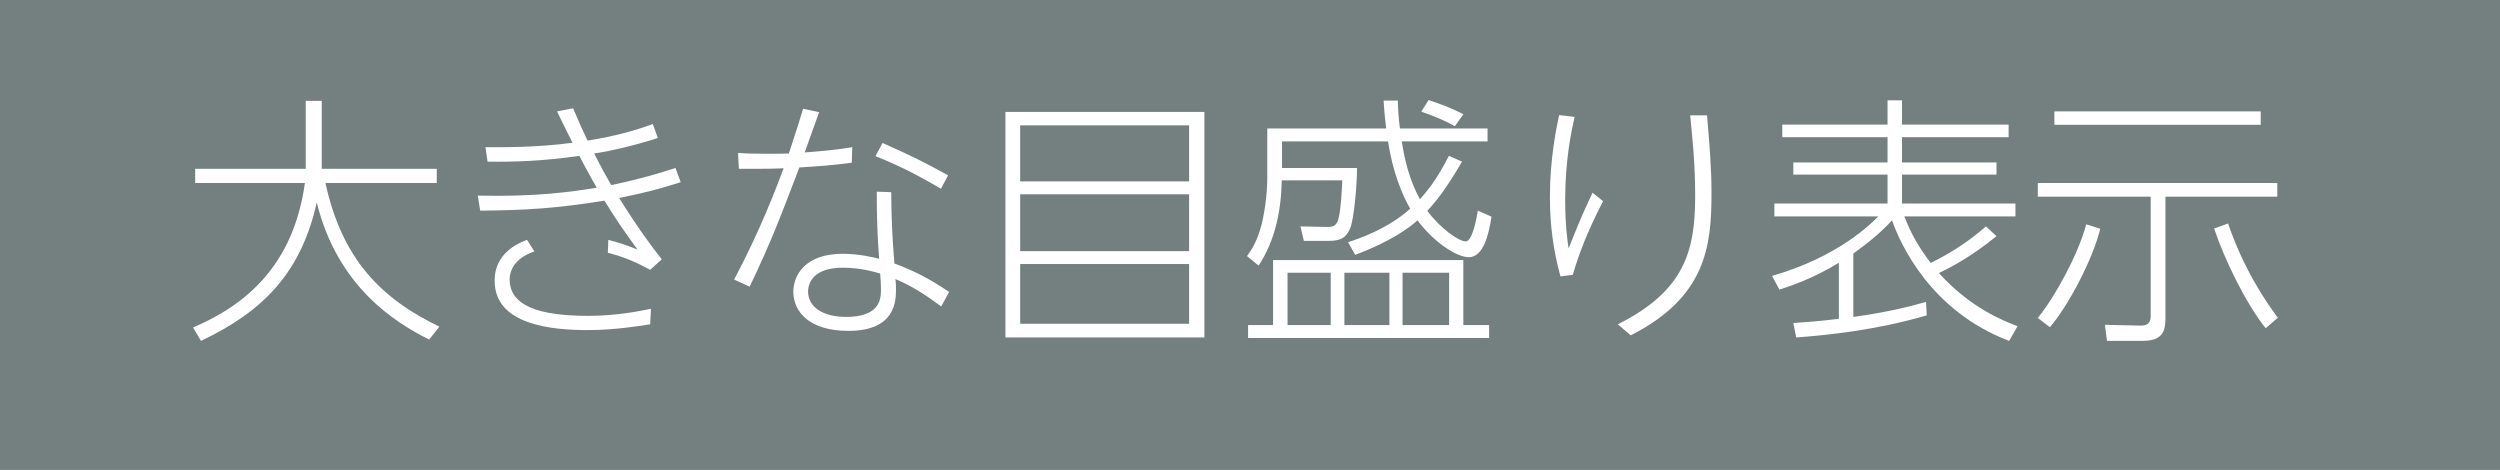
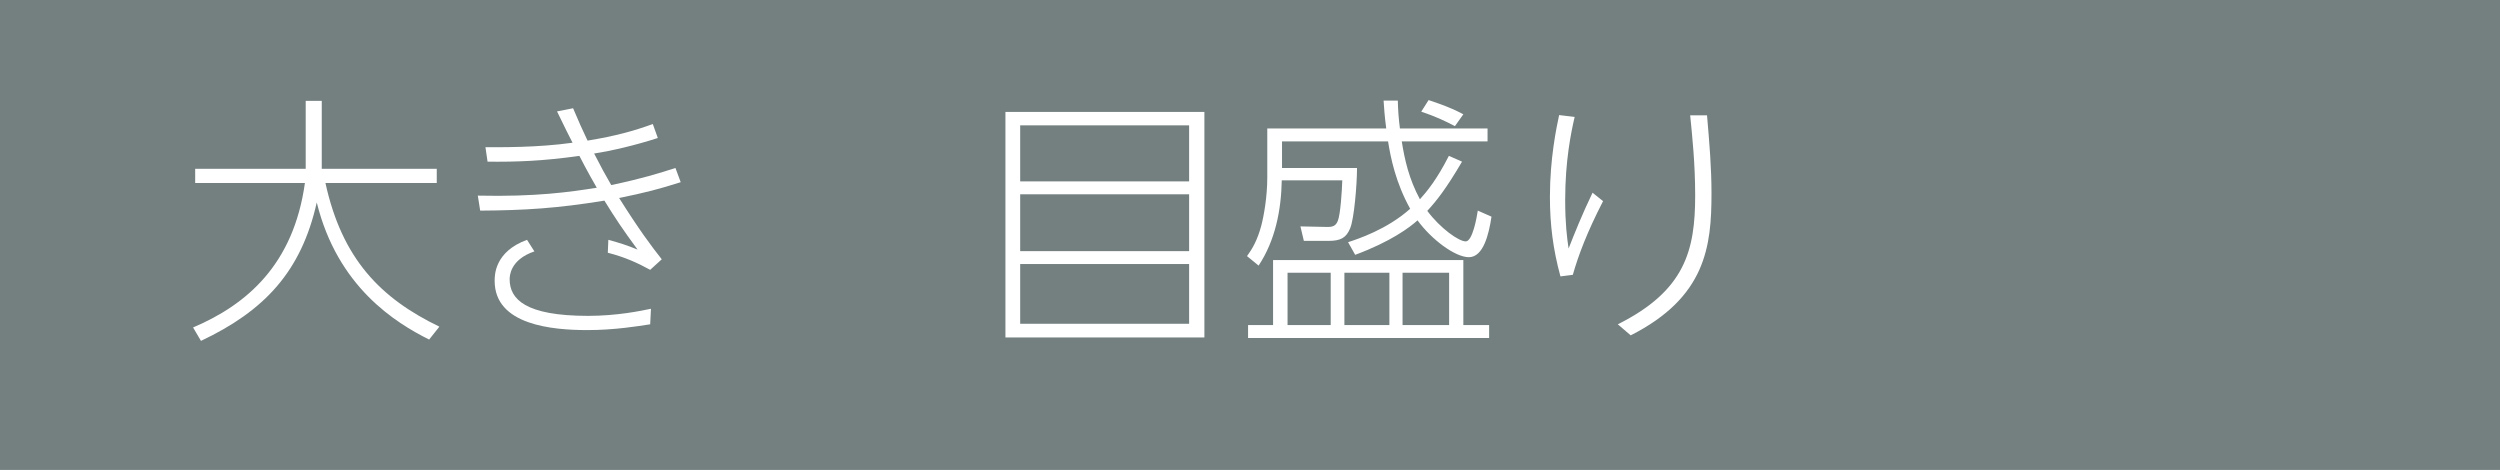
<svg xmlns="http://www.w3.org/2000/svg" id="b" width="266" height="50" viewBox="0 0 266 50">
  <defs>
    <style>.d{fill:#748080;}.d,.e{stroke-width:0px;}.e{fill:#fff;}</style>
  </defs>
  <g id="c">
    <rect class="d" width="266" height="50" />
    <path class="e" d="M32.527,10.733h1.708v7.224h12.236v1.512h-11.844c1.764,8.064,5.852,12.264,12.124,15.288l-1.092,1.372c-3.584-1.792-9.744-5.6-11.956-14.588-1.652,7.364-5.572,11.536-12.32,14.729l-.84-1.428c5.74-2.436,10.696-6.72,11.9-15.372h-11.676v-1.512h11.76v-7.224Z" />
-     <path class="e" d="M72.427,19.385c-2.296.728-3.78,1.12-6.552,1.68,2.072,3.304,3.388,5.068,4.536,6.524l-1.232,1.12c-1.288-.7-2.576-1.315-4.508-1.819l.056-1.372c1.232.336,1.932.56,3.108,1.036-1.624-2.212-2.296-3.22-3.528-5.208-4.956.812-8.456,1.036-13.216,1.064l-.252-1.596c6.188.14,9.856-.392,12.656-.84-1.008-1.736-1.792-3.276-1.848-3.388-4.004.56-6.636.644-9.772.616l-.224-1.54c1.54,0,5.488.056,9.268-.476-.476-.924-.588-1.148-1.652-3.332l1.708-.336c.644,1.512.952,2.212,1.54,3.444,3.052-.504,4.928-1.036,6.944-1.764l.532,1.484c-2.408.784-4.956,1.372-6.776,1.651.756,1.484,1.176,2.24,1.82,3.36,3.304-.7,5.096-1.26,6.832-1.82l.56,1.512ZM69.179,34.505c-1.26.196-3.808.616-6.664.616-3.752,0-9.884-.532-9.884-5.236,0-.616,0-3.108,3.444-4.368l.784,1.231c-2.632.896-2.632,2.688-2.632,2.968,0,2.1,1.652,3.892,8.344,3.892,3.08,0,5.628-.532,6.692-.756l-.084,1.652Z" />
-     <path class="e" d="M87.155,11.938c-.252.672-1.316,3.696-1.54,4.284,2.156-.168,3.08-.252,5.068-.561l-.056,1.652c-2.296.308-3.864.392-5.572.504-2.24,5.852-3.024,7.924-5.292,12.684l-1.652-.756c2.772-5.208,4.508-9.8,5.264-11.844-.308.028-2.184.084-4.76.056l-.084-1.68c.812.056,1.512.084,3.08.084,1.176,0,1.708,0,2.324-.028.84-2.548,1.036-3.191,1.512-4.76l1.708.364ZM100.147,32.602c-1.792-1.316-3.108-2.156-4.872-2.912.056.448.056.7.056,1.063,0,1.204,0,4.452-5.068,4.452-4.088,0-5.852-1.988-5.852-4.172,0-1.764,1.288-4.032,5.236-4.032,1.708,0,3.248.364,3.892.532-.168-2.296-.252-4.144-.252-7.14l1.54.056c.028,2.94.084,4.368.336,7.588,2.044.756,3.612,1.54,5.824,3.024l-.84,1.54ZM89.675,28.485c-3.052,0-3.696,1.54-3.696,2.548,0,1.624,1.568,2.688,4.06,2.688,3.696,0,3.696-2.044,3.696-2.94,0-.504-.028-.896-.084-1.68-.7-.196-2.1-.616-3.976-.616ZM93.903,15.213c2.912,1.288,4.508,2.072,6.972,3.444l-.756,1.428c-2.772-1.624-4.592-2.52-6.972-3.472l.756-1.4Z" />
+     <path class="e" d="M72.427,19.385c-2.296.728-3.78,1.12-6.552,1.68,2.072,3.304,3.388,5.068,4.536,6.524l-1.232,1.12c-1.288-.7-2.576-1.315-4.508-1.819l.056-1.372c1.232.336,1.932.56,3.108,1.036-1.624-2.212-2.296-3.22-3.528-5.208-4.956.812-8.456,1.036-13.216,1.064l-.252-1.596c6.188.14,9.856-.392,12.656-.84-1.008-1.736-1.792-3.276-1.848-3.388-4.004.56-6.636.644-9.772.616l-.224-1.54c1.54,0,5.488.056,9.268-.476-.476-.924-.588-1.148-1.652-3.332l1.708-.336c.644,1.512.952,2.212,1.54,3.444,3.052-.504,4.928-1.036,6.944-1.764l.532,1.484c-2.408.784-4.956,1.372-6.776,1.651.756,1.484,1.176,2.24,1.82,3.36,3.304-.7,5.096-1.26,6.832-1.82l.56,1.512ZM69.179,34.505c-1.26.196-3.808.616-6.664.616-3.752,0-9.884-.532-9.884-5.236,0-.616,0-3.108,3.444-4.368l.784,1.231c-2.632.896-2.632,2.688-2.632,2.968,0,2.1,1.652,3.892,8.344,3.892,3.08,0,5.628-.532,6.692-.756Z" />
    <path class="e" d="M128.147,11.909v23.996h-21.168V11.909h21.168ZM108.547,19.301h17.976v-5.964h-17.976v5.964ZM108.547,20.673v6.048h17.976v-6.048h-17.976ZM108.547,28.093v6.356h17.976v-6.356h-17.976Z" />
    <path class="e" d="M155.559,17.201c-1.708,2.912-2.716,4.172-3.696,5.236,1.4,1.876,3.36,3.248,4.088,3.248s1.176-2.548,1.288-3.276l1.456.644c-.28,1.876-.868,4.312-2.408,4.312-1.456,0-3.976-1.876-5.46-3.92-.84.756-2.856,2.268-6.636,3.668l-.756-1.344c.952-.308,4.144-1.344,6.608-3.556-1.54-2.772-2.072-5.404-2.352-7.168h-11.284v2.828h7.98c0,1.736-.308,5.433-.728,6.412-.42,1.036-1.036,1.344-2.296,1.344h-2.632l-.364-1.54,2.716.056c.7.028,1.036-.084,1.26-.645.28-.644.448-3.275.476-4.312h-6.44c-.056,3.192-.7,6.412-2.464,9.072l-1.232-1.008c.588-.812,1.092-1.68,1.512-3.22.28-1.064.644-3.08.644-5.152v-5.208h12.656c-.196-1.484-.224-2.212-.28-2.968h1.512c.028,1.064.084,1.849.224,2.968h9.324v1.372h-9.128c.308,1.932.756,3.976,1.932,6.16.756-.84,1.82-2.128,3.08-4.62l1.4.616ZM158.443,35.961h-25.648v-1.372h2.66v-6.916h20.244v6.916h2.744v1.372ZM141.587,29.018h-4.592v5.572h4.592v-5.572ZM147.831,29.018h-4.788v5.572h4.788v-5.572ZM154.187,29.018h-4.956v5.572h4.956v-5.572ZM154.803,13.421c-1.064-.56-2.072-1.036-3.584-1.54l.784-1.232c.308.112,2.156.672,3.696,1.512l-.896,1.26Z" />
    <path class="e" d="M167.543,12.441c-.392,1.68-1.008,4.704-1.008,8.82,0,2.548.196,4.06.364,5.18.616-1.568,1.428-3.612,2.548-5.936l1.12.896c-1.68,3.248-2.632,5.768-3.22,7.84l-1.316.168c-.784-2.856-1.12-5.516-1.12-8.456,0-4.116.7-7.392.98-8.708l1.652.196ZM181.627,12.273c.252,2.94.476,5.516.476,8.316,0,5.6-.588,11.032-8.596,15.092l-1.372-1.176c7.168-3.584,8.232-7.868,8.232-13.72,0-3.36-.308-6.271-.532-8.512h1.792Z" />
-     <path class="e" d="M213.771,36.27c-8.344-3.164-11.564-10.276-12.46-12.824-1.372,1.484-2.828,2.604-4.116,3.528v6.748c3.668-.504,6.048-1.12,7.728-1.596l.084,1.428c-5.46,1.596-10.556,2.1-13.888,2.352l-.308-1.54c1.204-.084,2.632-.168,4.844-.448v-5.964c-2.772,1.708-5.264,2.521-6.328,2.856l-.784-1.456c7.14-2.044,10.64-5.656,11.312-6.328h-11.06v-1.372h12.04v-3.08h-10.024v-1.288h10.024v-2.688h-11.2v-1.344h11.2v-2.576h1.54v2.576h11.34v1.344h-11.34v2.688h10.052v1.288h-10.052v3.08h12.068v1.372h-11.816c.728,1.932,1.624,3.388,2.8,4.956,2.632-1.316,4.284-2.52,5.88-3.892l1.12,1.036c-2.548,2.072-4.732,3.276-6.132,3.92,3.276,3.64,6.776,5.068,8.372,5.656l-.896,1.568Z" />
-     <path class="e" d="M242.303,19.469v1.456h-11.9v12.992c0,1.344-.336,2.353-2.436,2.353h-3.78l-.224-1.708,3.836.084c.56,0,1.036-.224,1.036-.952v-12.768h-12.012v-1.456h25.48ZM216.823,33.833c1.82-2.24,4.312-6.775,5.152-9.968l1.484.476c-.672,2.968-3.304,8.092-5.348,10.472l-1.288-.98ZM240.539,11.854v1.428h-21.952v-1.428h21.952ZM237.067,23.781c1.68,4.9,4.032,8.344,5.292,10.024l-1.288,1.12c-2.128-2.632-4.452-7.476-5.488-10.612l1.484-.532Z" />
  </g>
</svg>